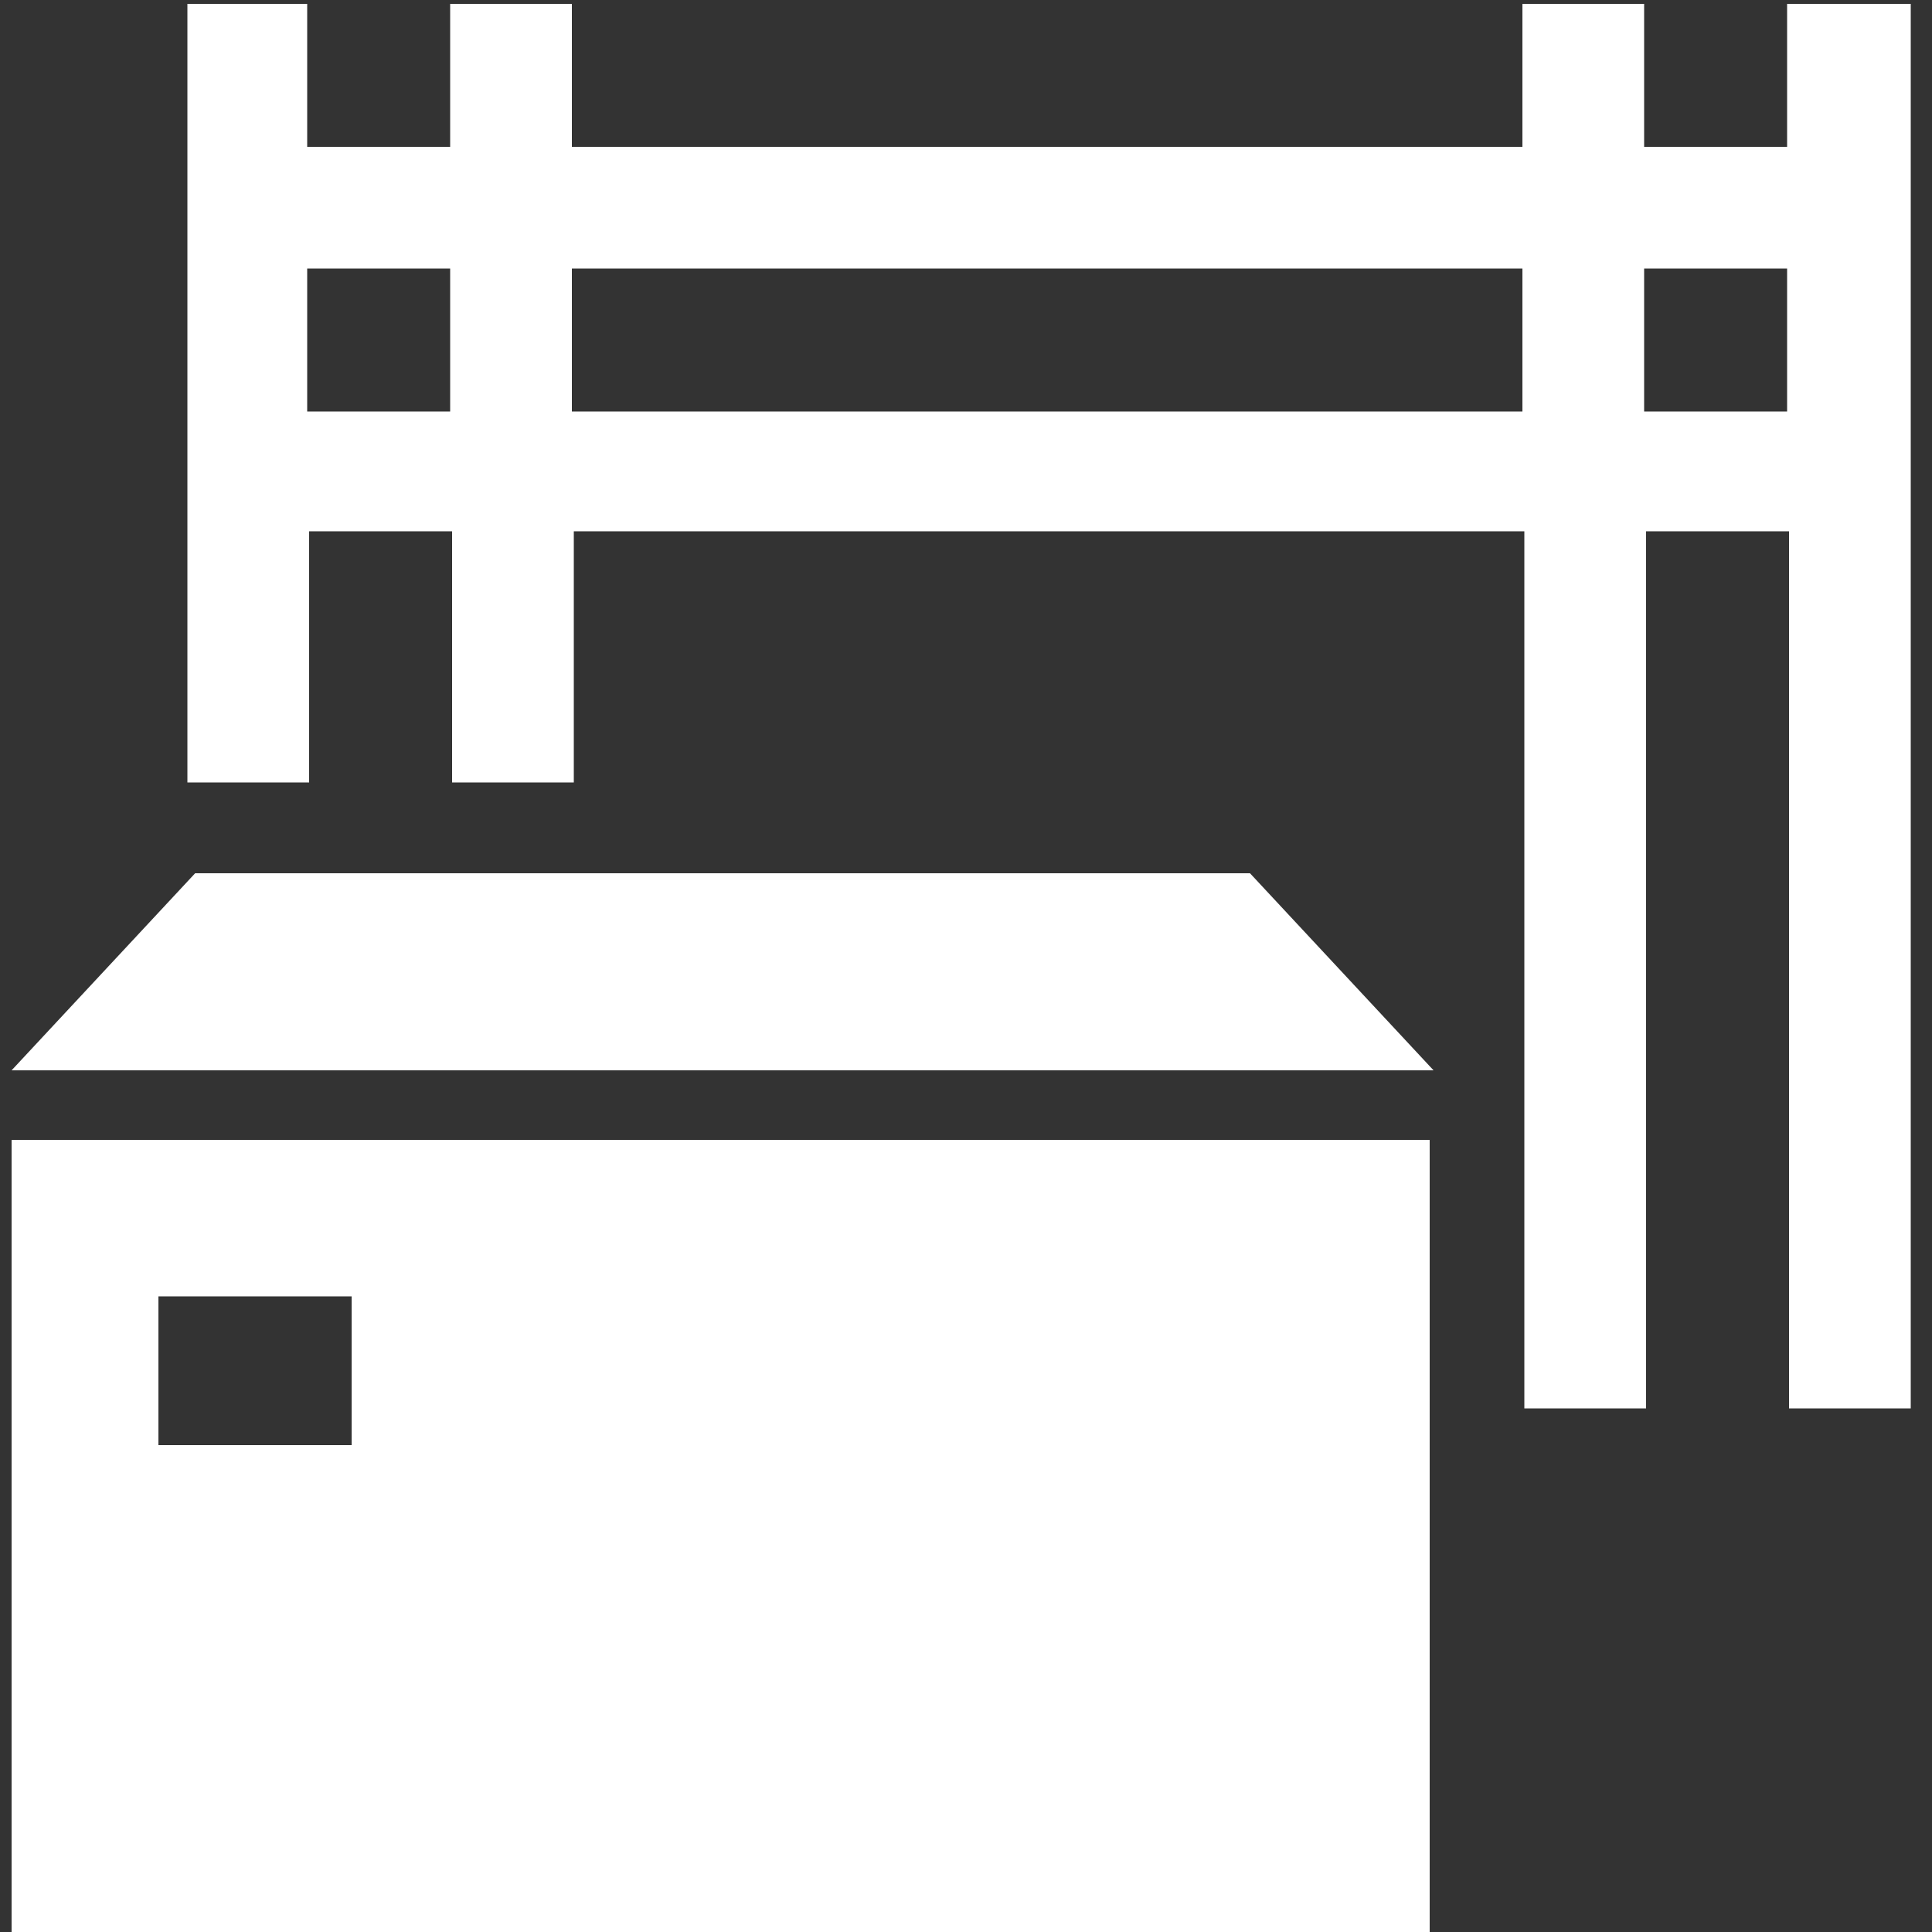
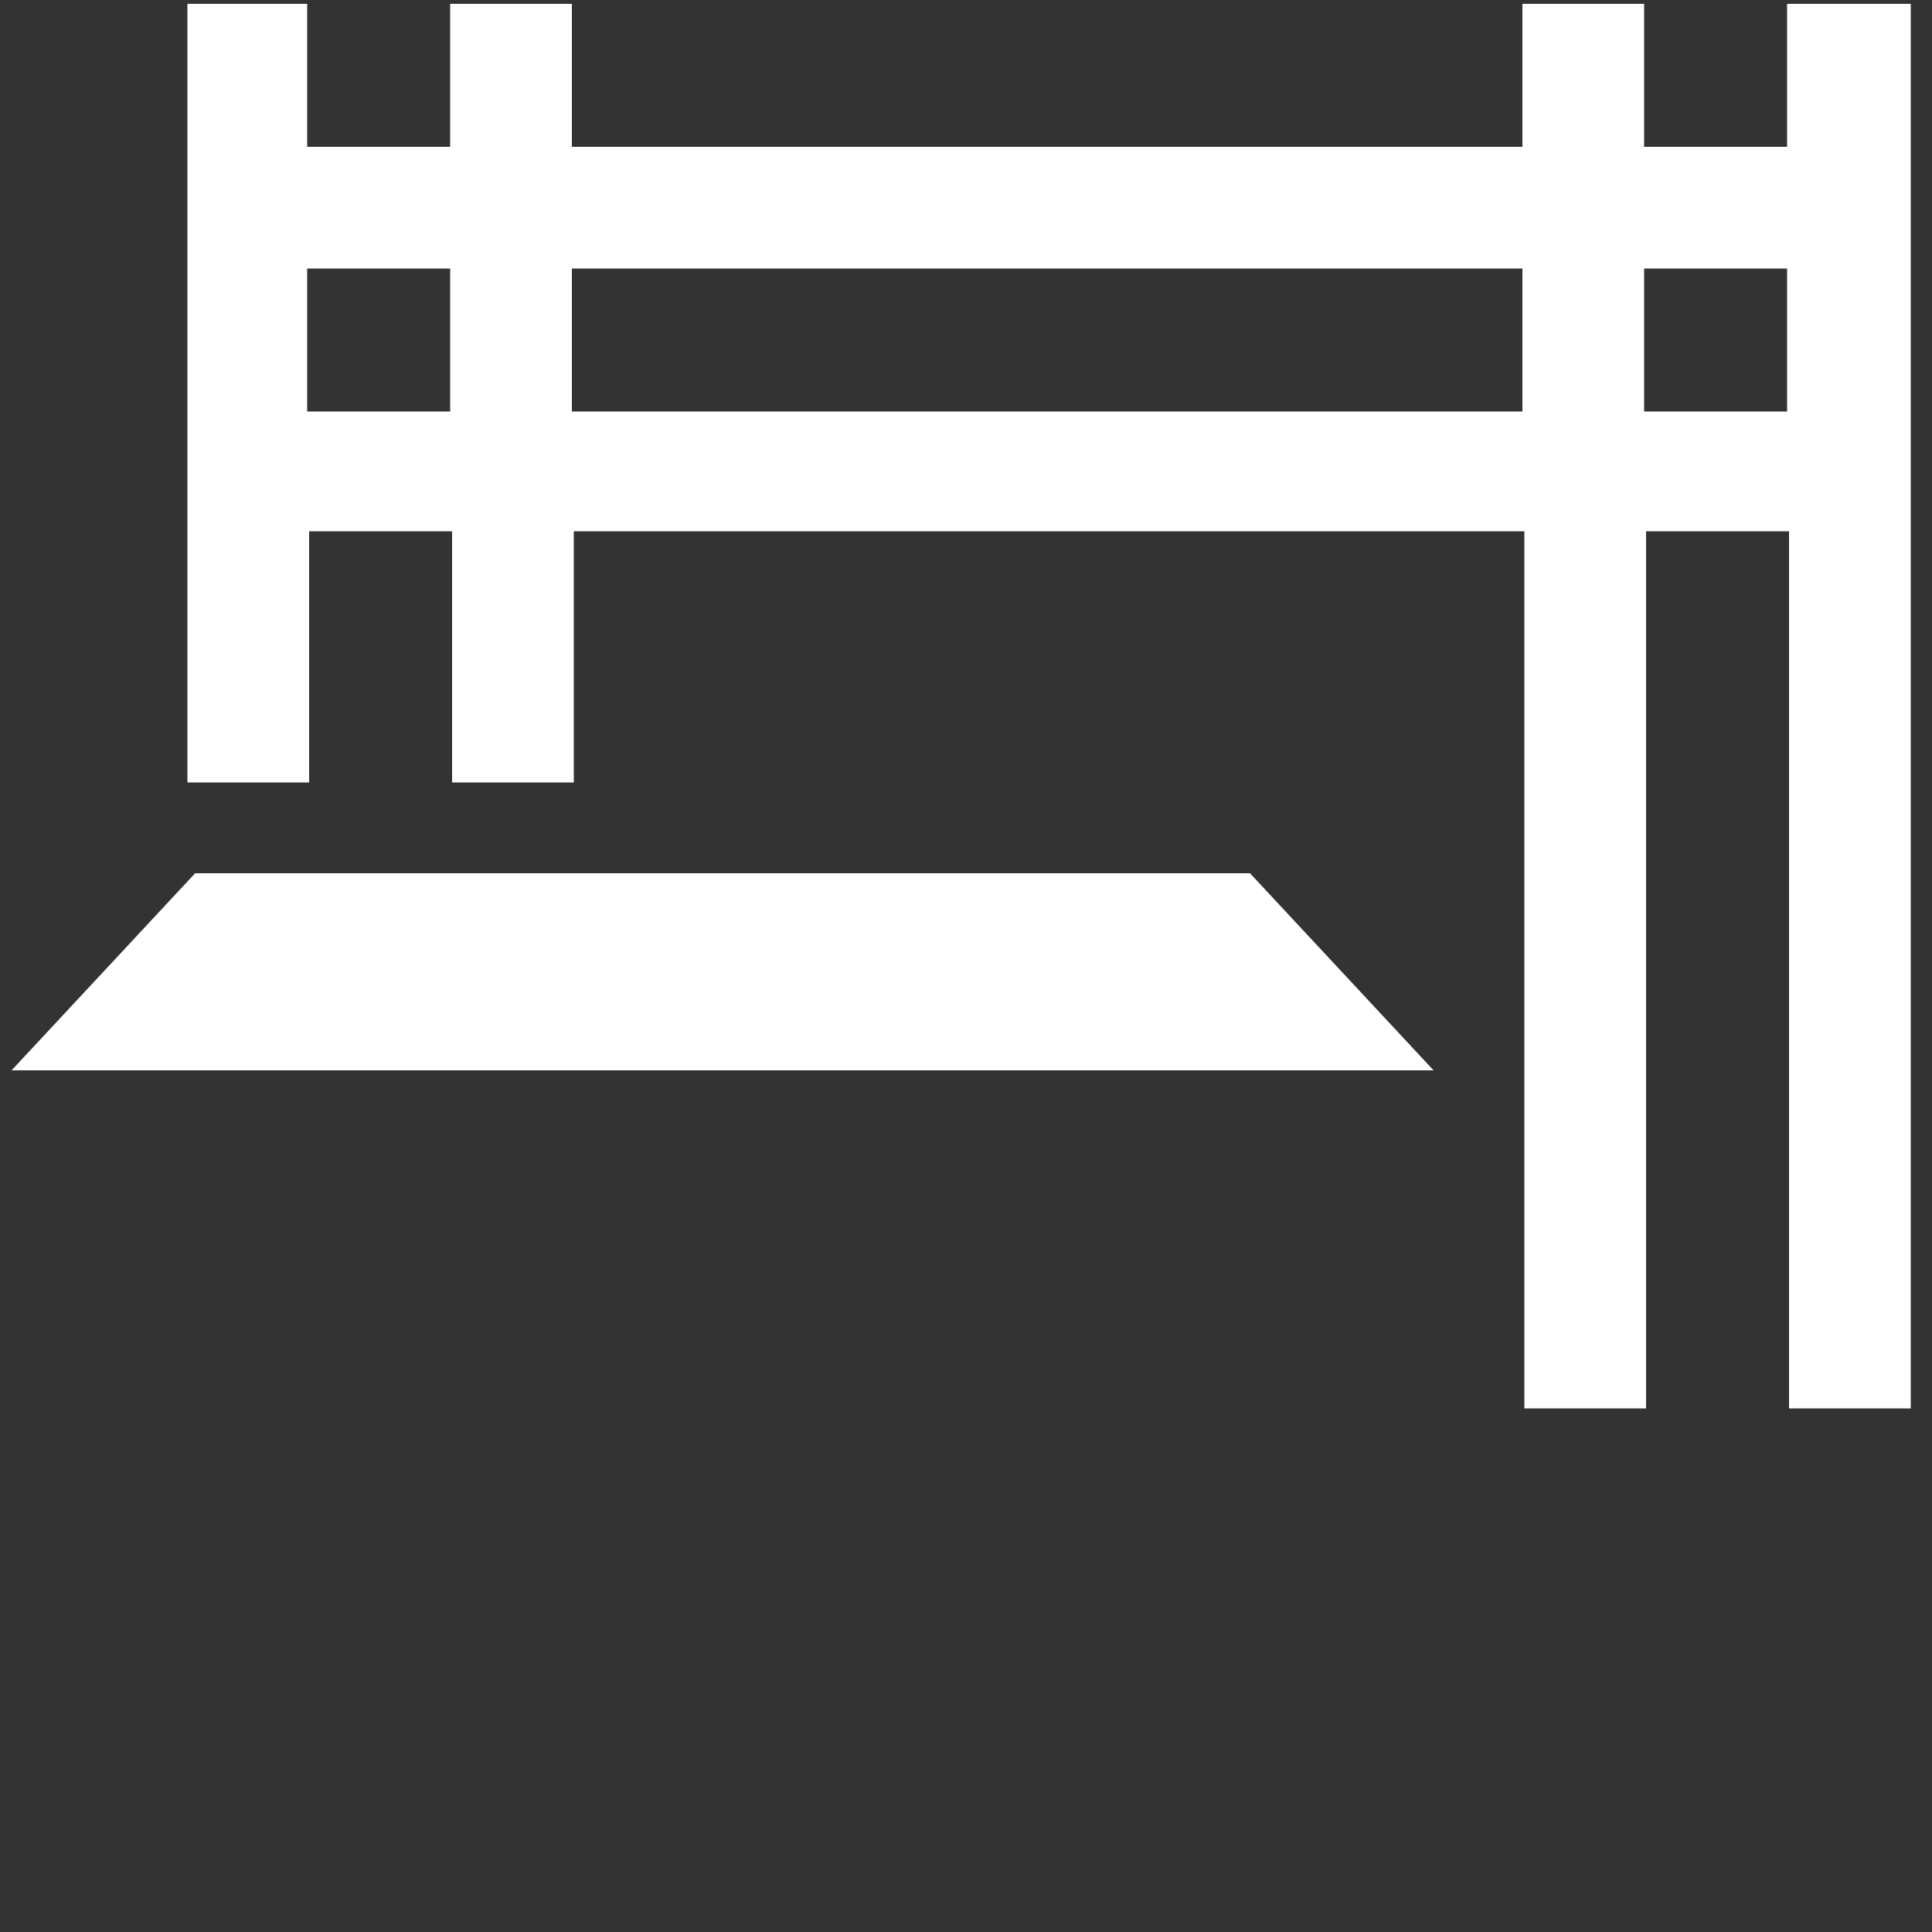
<svg xmlns="http://www.w3.org/2000/svg" version="1.1" id="レイヤー_1" x="0px" y="0px" width="100px" height="100px" viewBox="0 0 100 100" style="enable-background:new 0 0 100 100;" xml:space="preserve">
  <rect x="0" y="0" width="100" height="100" fill="#333333" stroke="none" />
  <style type="text/css">
	.st0{fill:#FFFFFF;}
</style>
  <g>
    <path class="st0" d="M92.5,0.2v7.4h-7.4V0.2h-6.3v7.4H29.6V0.2h-6.3v7.4h-7.4V0.2H9.7v40.3h6.3v-13h7.4v13h6.3v-13h49.2v45.4h6.3   V27.5h7.4v45.4h6.3V0.2H92.5z M15.9,21.3v-7.4h7.4v7.4H15.9z M29.6,21.3v-7.4h49.2v7.4H29.6z M85.1,21.3v-7.4h7.4v7.4H85.1z" />
    <polygon class="st0" points="10.1,45.2 0.6,55.4 74.2,55.4 64.7,45.2  " />
-     <path class="st0" d="M0.6,100H74V59H0.6V100z M8.2,67.1h10v7.7h-10V67.1z" />
  </g>
</svg>